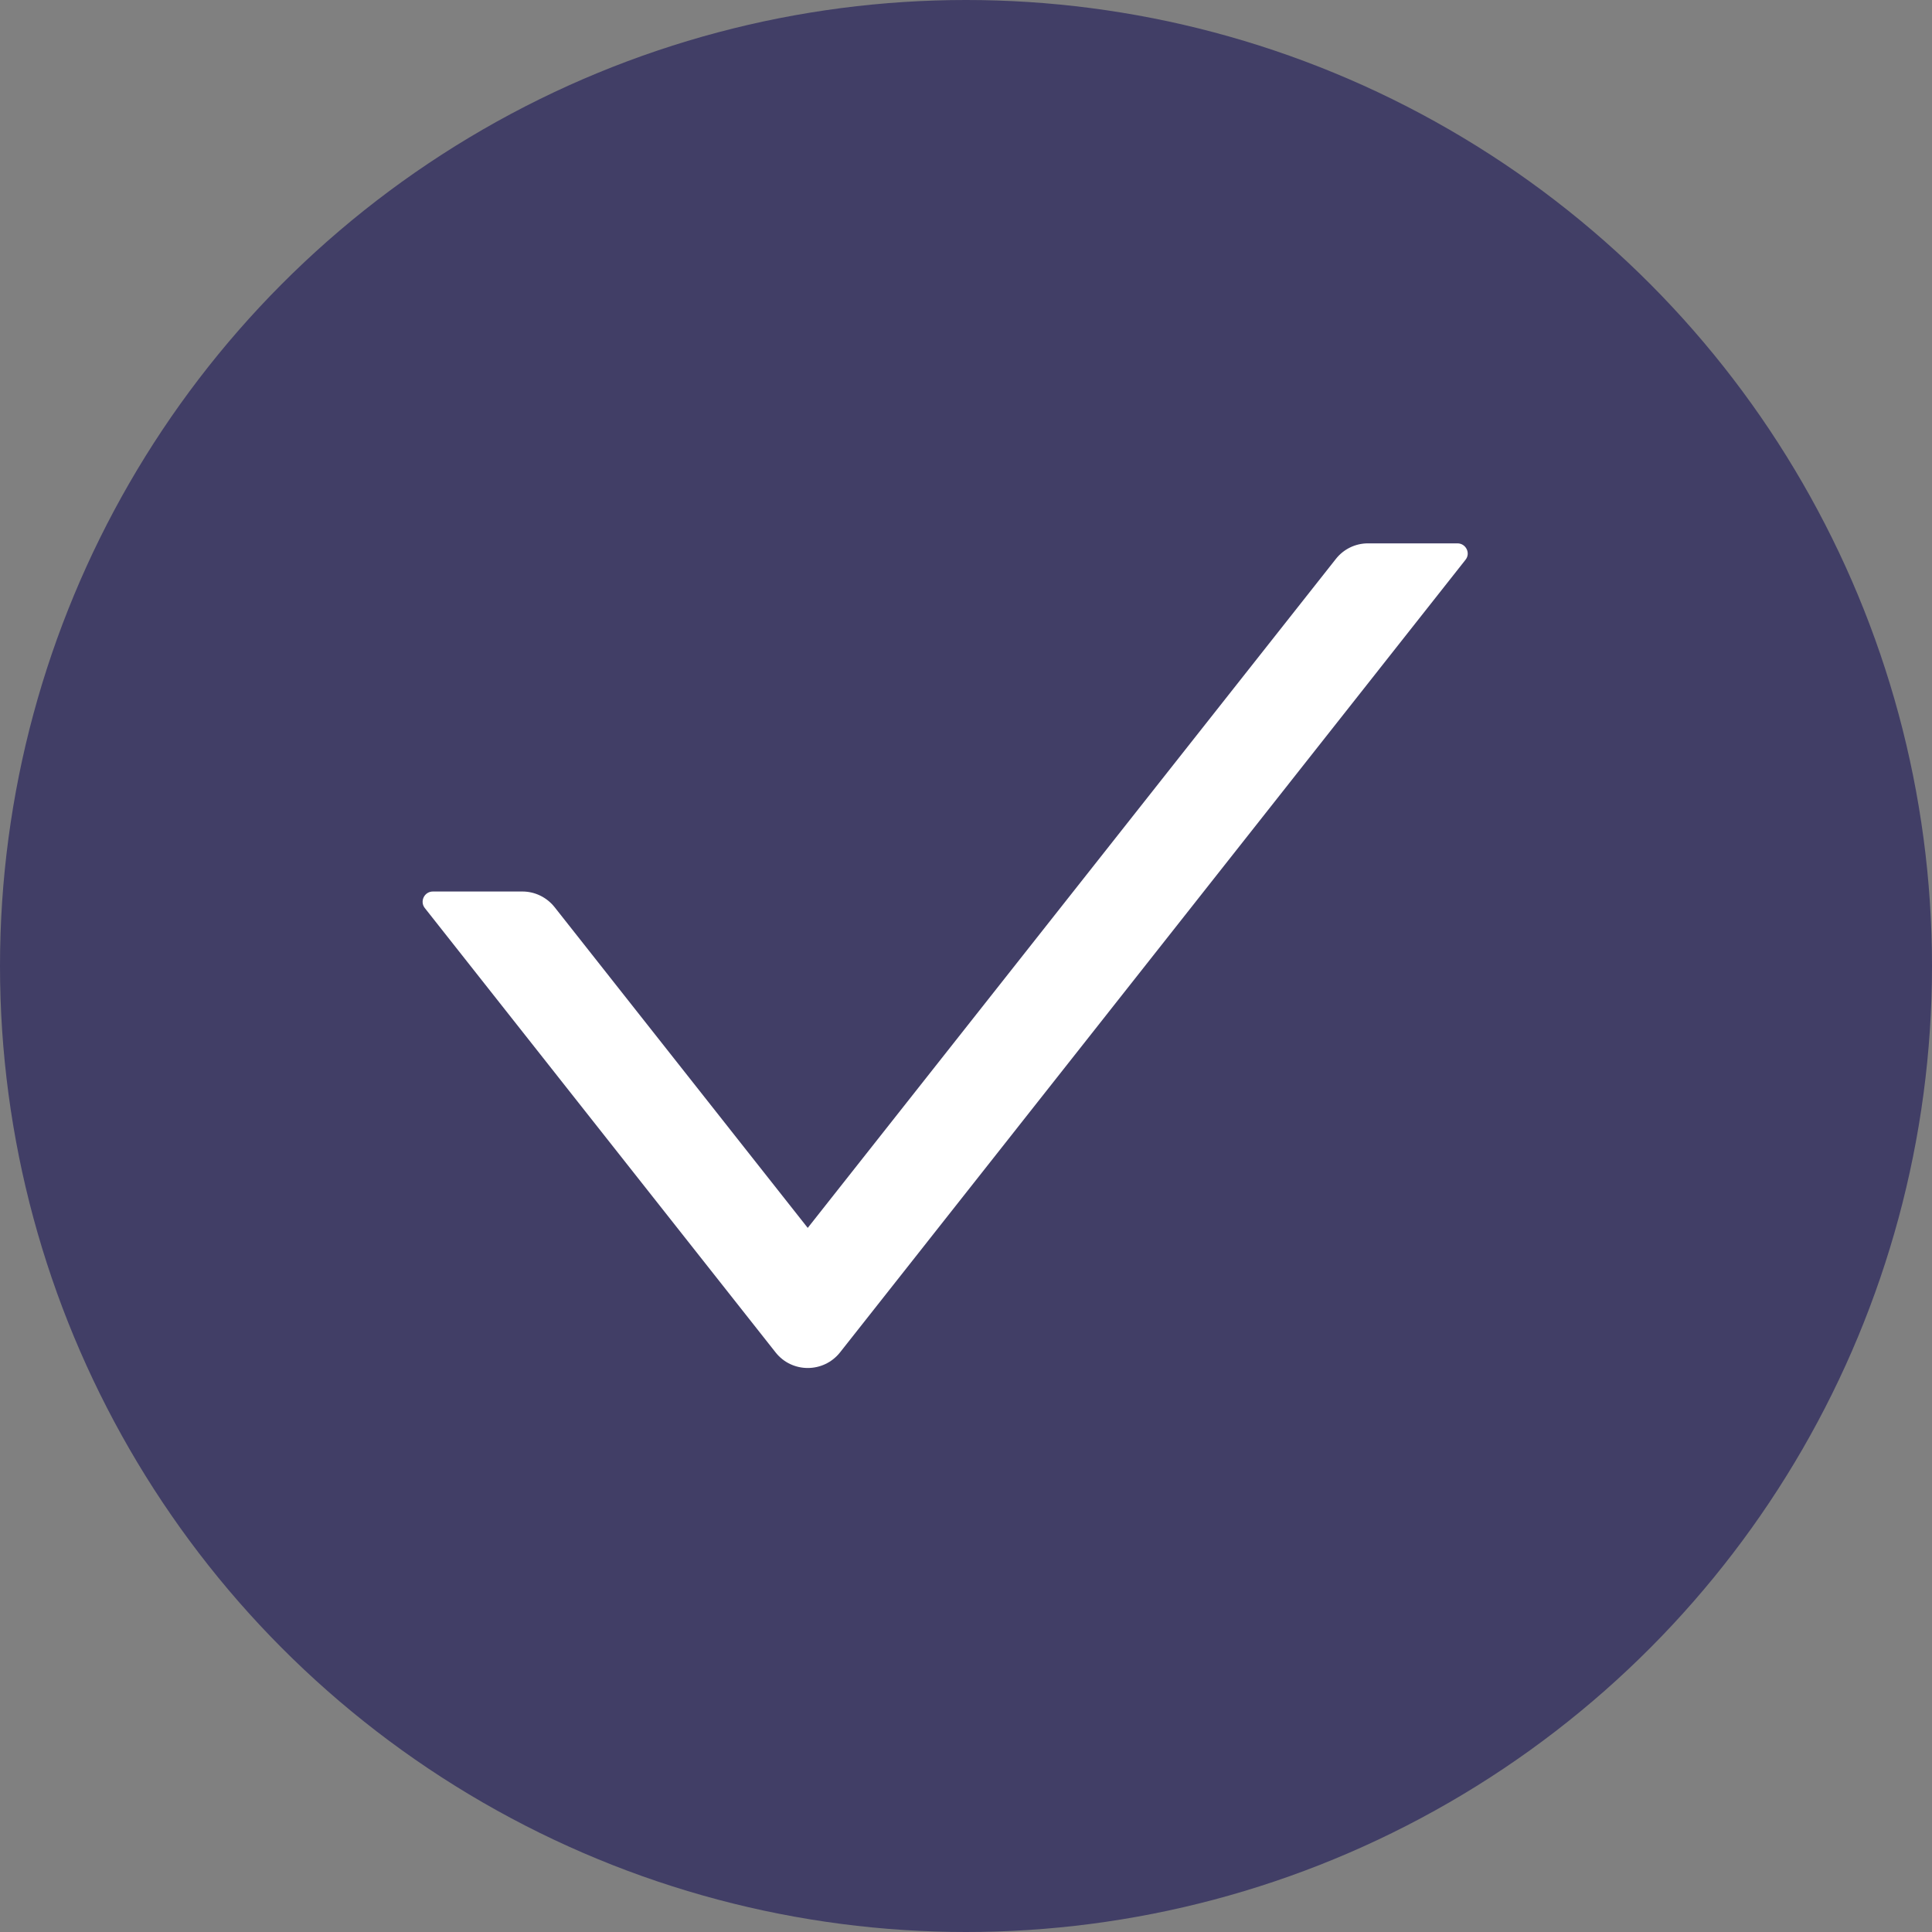
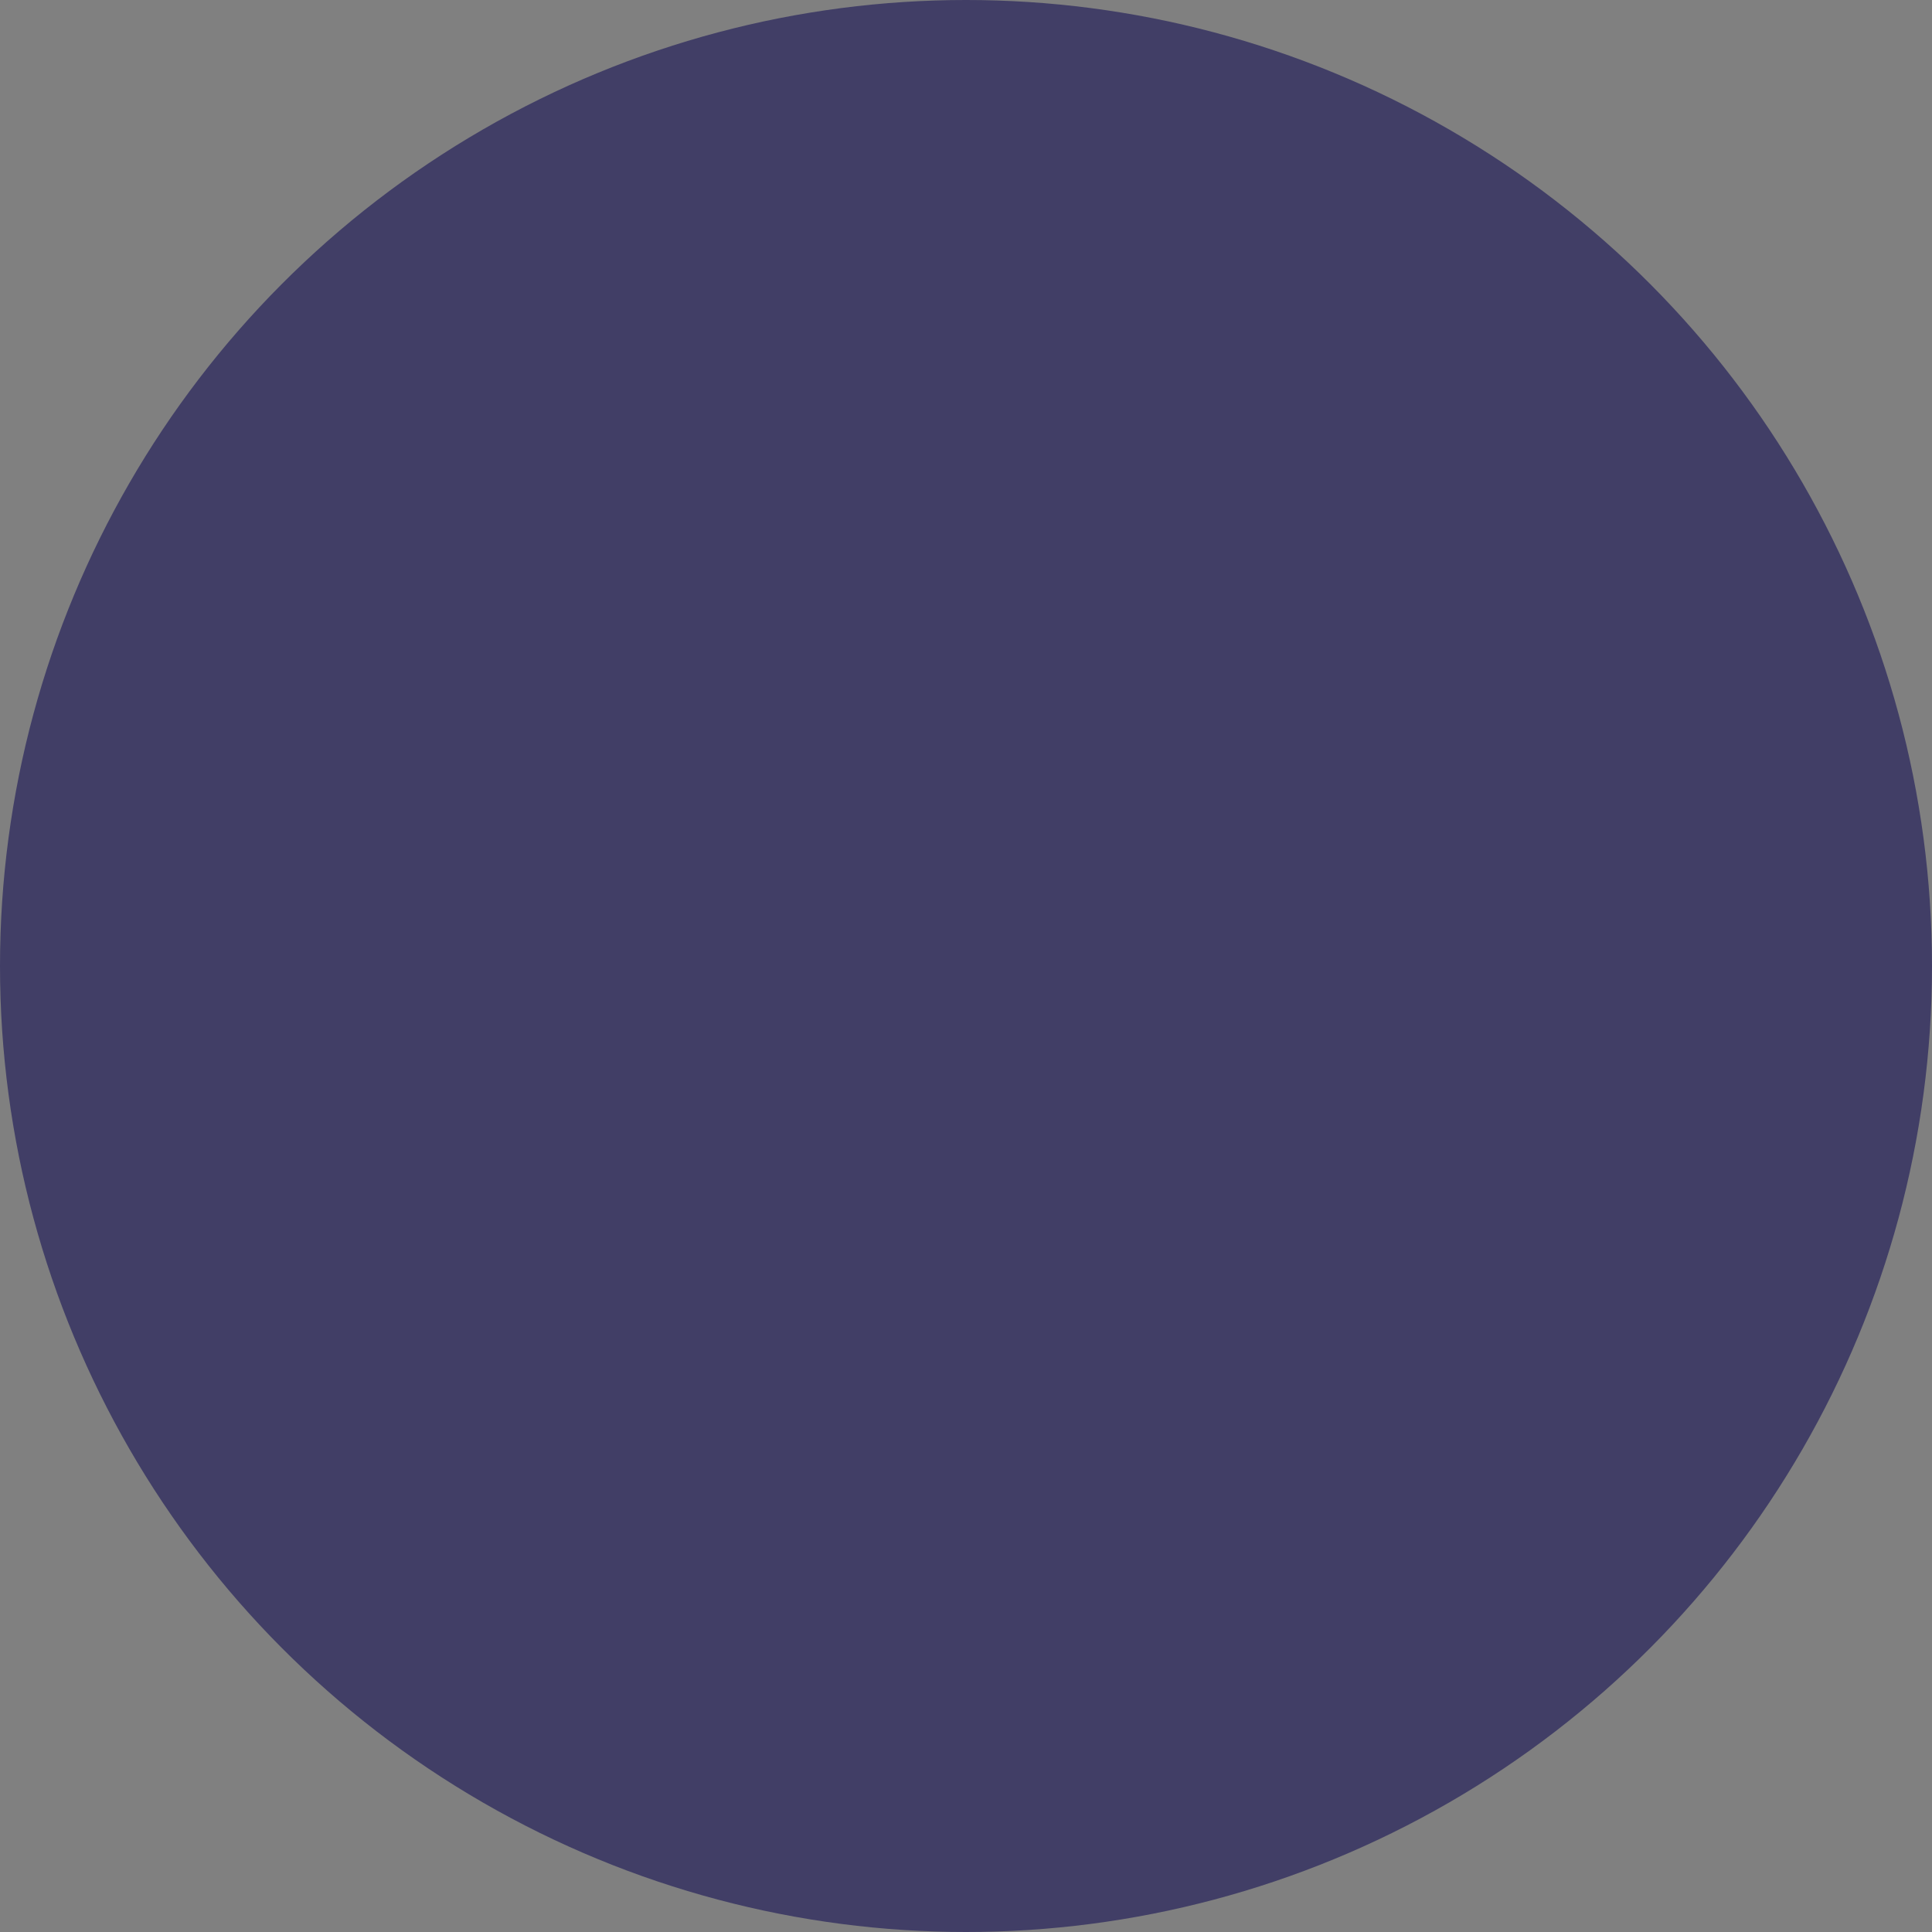
<svg xmlns="http://www.w3.org/2000/svg" width="25" height="25" viewBox="0 0 25 25" fill="none">
  <rect x="0" y="0" width="25" height="25" fill="#808080" stroke="none" />
  <circle cx="12.5" cy="12.5" r="12.5" fill="#413E66" />
-   <path d="M18.859 7.031H17.701C17.538 7.031 17.385 7.106 17.285 7.234L10.452 15.889L7.176 11.738C7.075 11.611 6.922 11.536 6.76 11.536H5.602C5.491 11.536 5.429 11.664 5.497 11.75L10.036 17.5C10.248 17.769 10.656 17.769 10.87 17.5L18.964 7.243C19.032 7.159 18.97 7.031 18.859 7.031Z" fill="white" />
</svg>